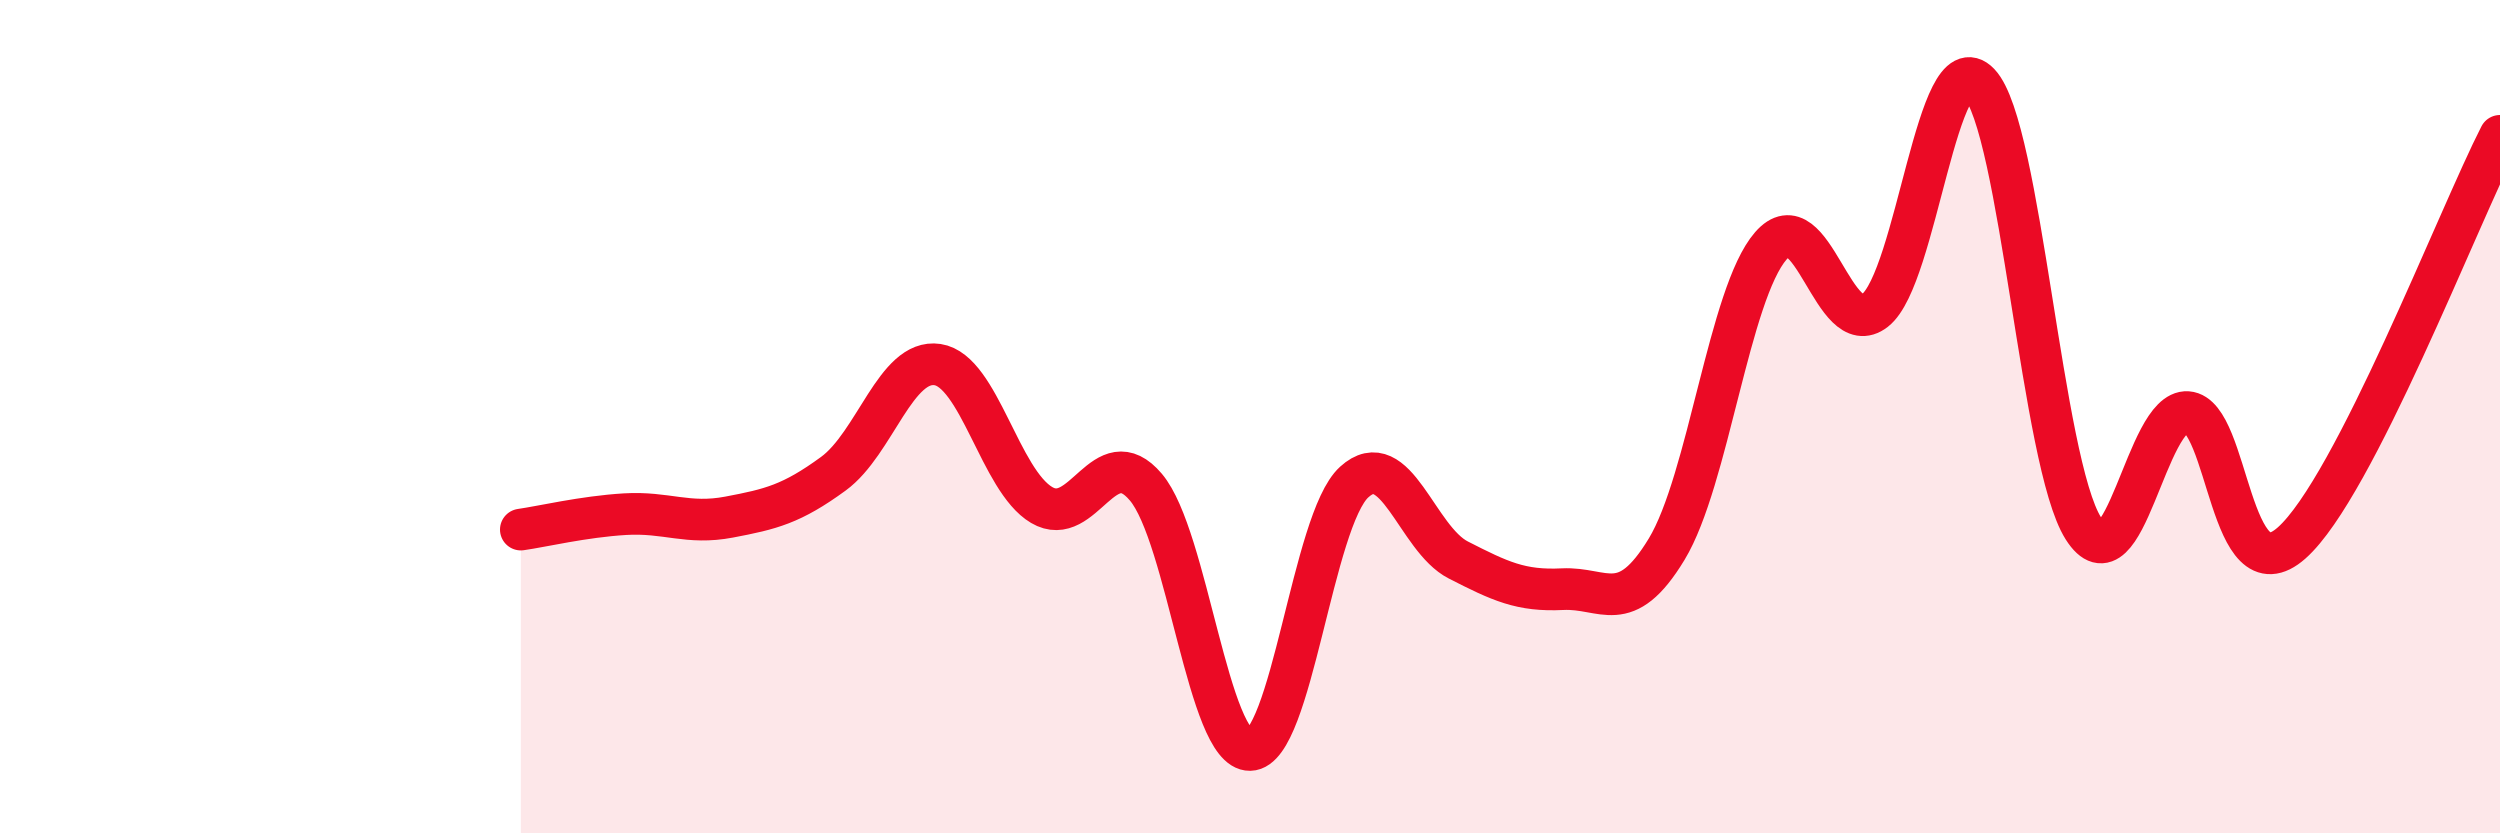
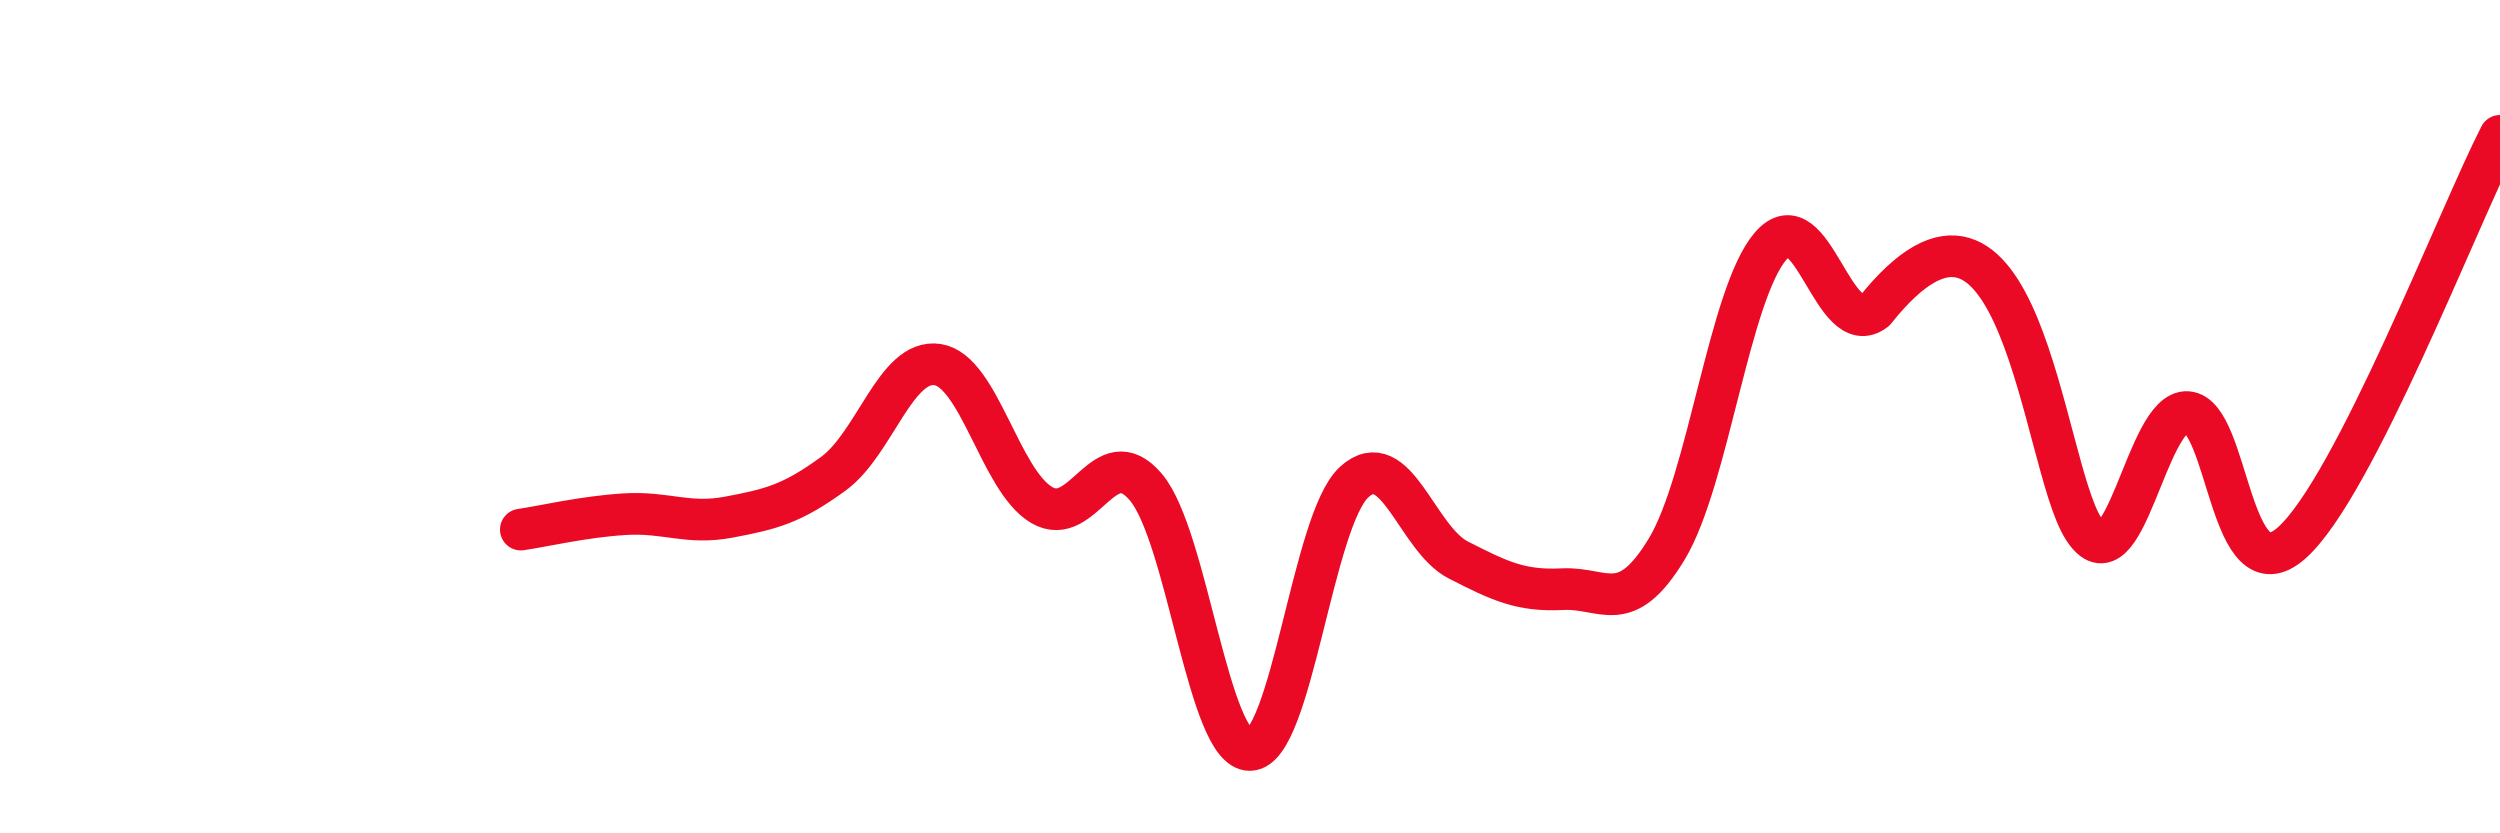
<svg xmlns="http://www.w3.org/2000/svg" width="60" height="20" viewBox="0 0 60 20">
-   <path d="M 12.5,12.71 C 13,12.64 14,12.4 15,12.34 C 16,12.28 16.5,12.6 17.5,12.41 C 18.5,12.22 19,12.1 20,11.37 C 21,10.64 21.5,8.6 22.5,8.75 C 23.5,8.9 24,11.53 25,12.12 C 26,12.71 26.5,10.51 27.5,11.69 C 28.5,12.87 29,18.02 30,18 C 31,17.98 31.5,12.48 32.5,11.57 C 33.5,10.66 34,12.93 35,13.44 C 36,13.95 36.5,14.19 37.5,14.14 C 38.5,14.09 39,14.83 40,13.18 C 41,11.53 41.5,7.05 42.5,5.9 C 43.5,4.75 44,8.23 45,7.45 C 46,6.67 46.5,0.95 47.5,2 C 48.5,3.05 49,11.1 50,12.68 C 51,14.26 51.5,9.82 52.5,9.89 C 53.5,9.96 53.5,14.36 55,13.03 C 56.5,11.7 59,5.21 60,3.26L60 20L12.5 20Z" fill="#EB0A25" opacity="0.1" stroke-linecap="round" stroke-linejoin="round" />
-   <path d="M 12.5,12.71 C 13,12.64 14,12.4 15,12.34 C 16,12.28 16.5,12.6 17.5,12.41 C 18.5,12.22 19,12.1 20,11.37 C 21,10.64 21.5,8.6 22.5,8.75 C 23.5,8.9 24,11.53 25,12.12 C 26,12.71 26.5,10.51 27.5,11.69 C 28.5,12.87 29,18.02 30,18 C 31,17.98 31.5,12.48 32.5,11.57 C 33.5,10.66 34,12.93 35,13.44 C 36,13.95 36.5,14.19 37.5,14.14 C 38.5,14.09 39,14.83 40,13.18 C 41,11.53 41.5,7.05 42.5,5.9 C 43.5,4.75 44,8.23 45,7.45 C 46,6.67 46.5,0.95 47.5,2 C 48.5,3.05 49,11.1 50,12.68 C 51,14.26 51.5,9.82 52.5,9.89 C 53.5,9.96 53.5,14.36 55,13.03 C 56.5,11.7 59,5.21 60,3.26" stroke="#EB0A25" stroke-width="1" fill="none" stroke-linecap="round" stroke-linejoin="round" />
+   <path d="M 12.5,12.71 C 13,12.64 14,12.4 15,12.34 C 16,12.28 16.5,12.6 17.5,12.41 C 18.5,12.22 19,12.1 20,11.37 C 21,10.64 21.5,8.6 22.5,8.75 C 23.5,8.9 24,11.53 25,12.12 C 26,12.71 26.5,10.51 27.5,11.69 C 28.5,12.87 29,18.02 30,18 C 31,17.98 31.5,12.48 32.5,11.57 C 33.5,10.66 34,12.93 35,13.44 C 36,13.95 36.5,14.19 37.5,14.14 C 38.5,14.09 39,14.83 40,13.18 C 41,11.53 41.5,7.05 42.5,5.9 C 43.5,4.75 44,8.23 45,7.45 C 48.5,3.05 49,11.1 50,12.68 C 51,14.26 51.5,9.82 52.5,9.89 C 53.5,9.96 53.5,14.36 55,13.03 C 56.5,11.7 59,5.21 60,3.26" stroke="#EB0A25" stroke-width="1" fill="none" stroke-linecap="round" stroke-linejoin="round" />
</svg>